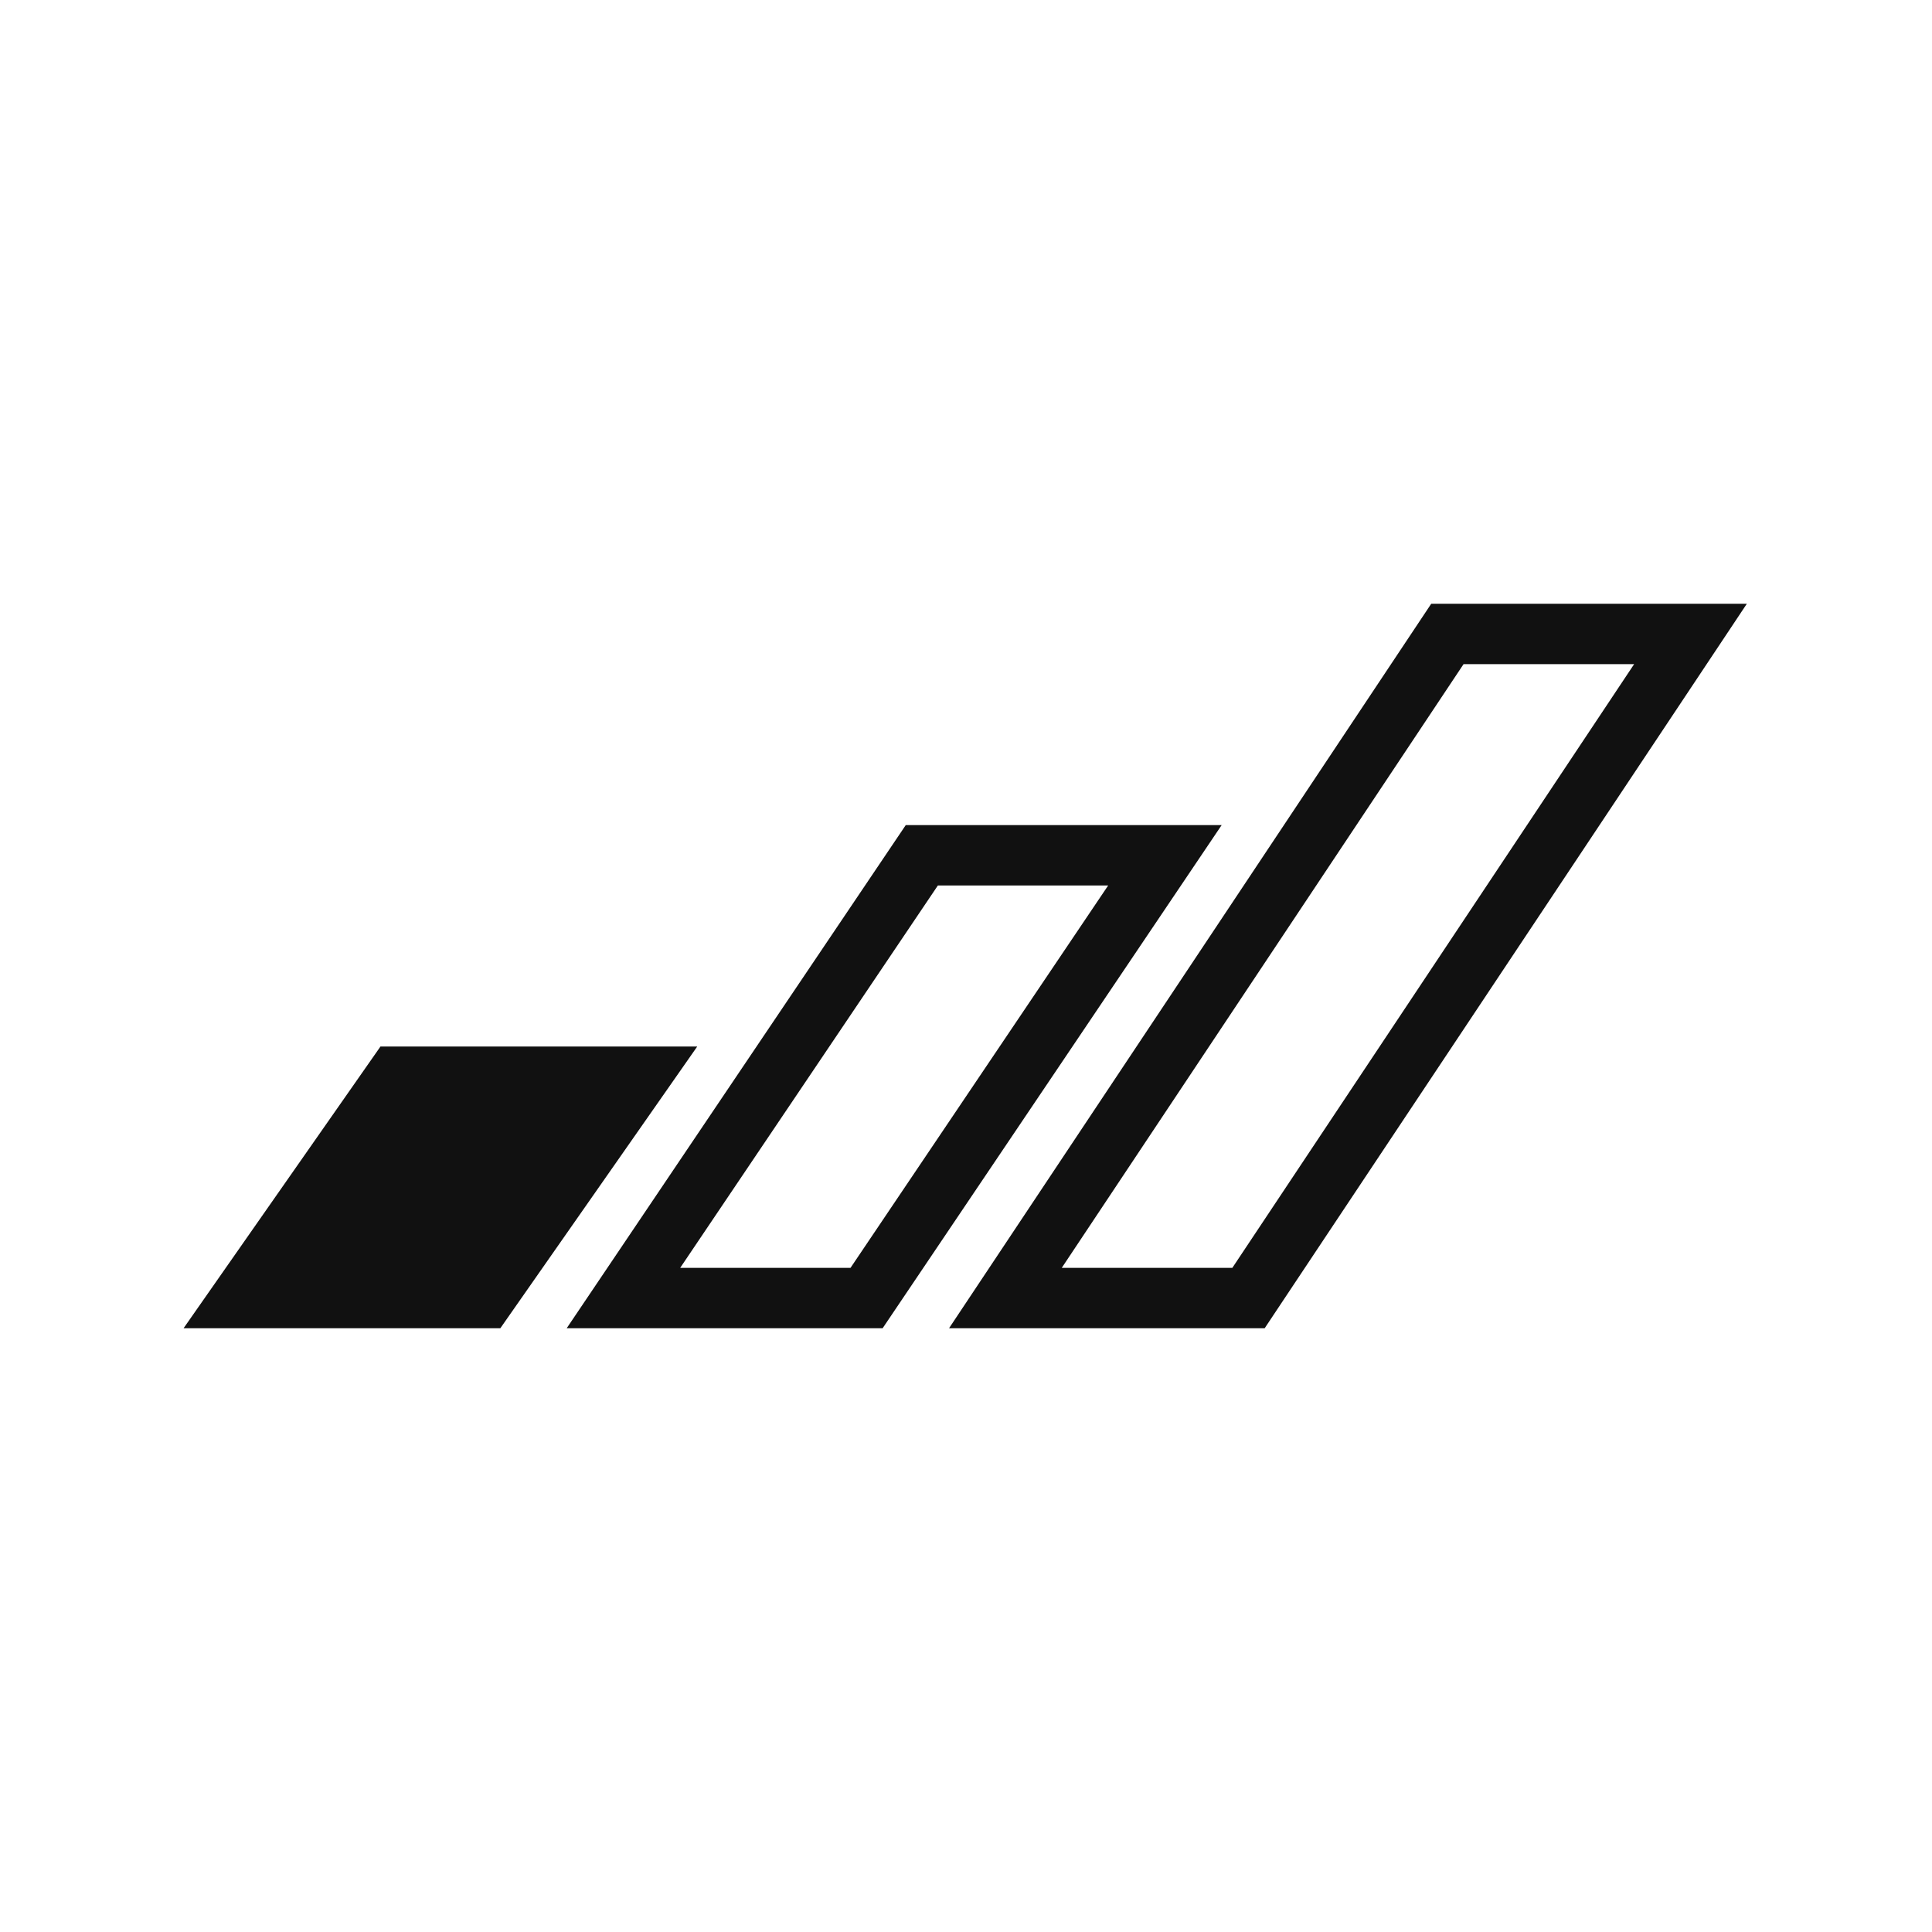
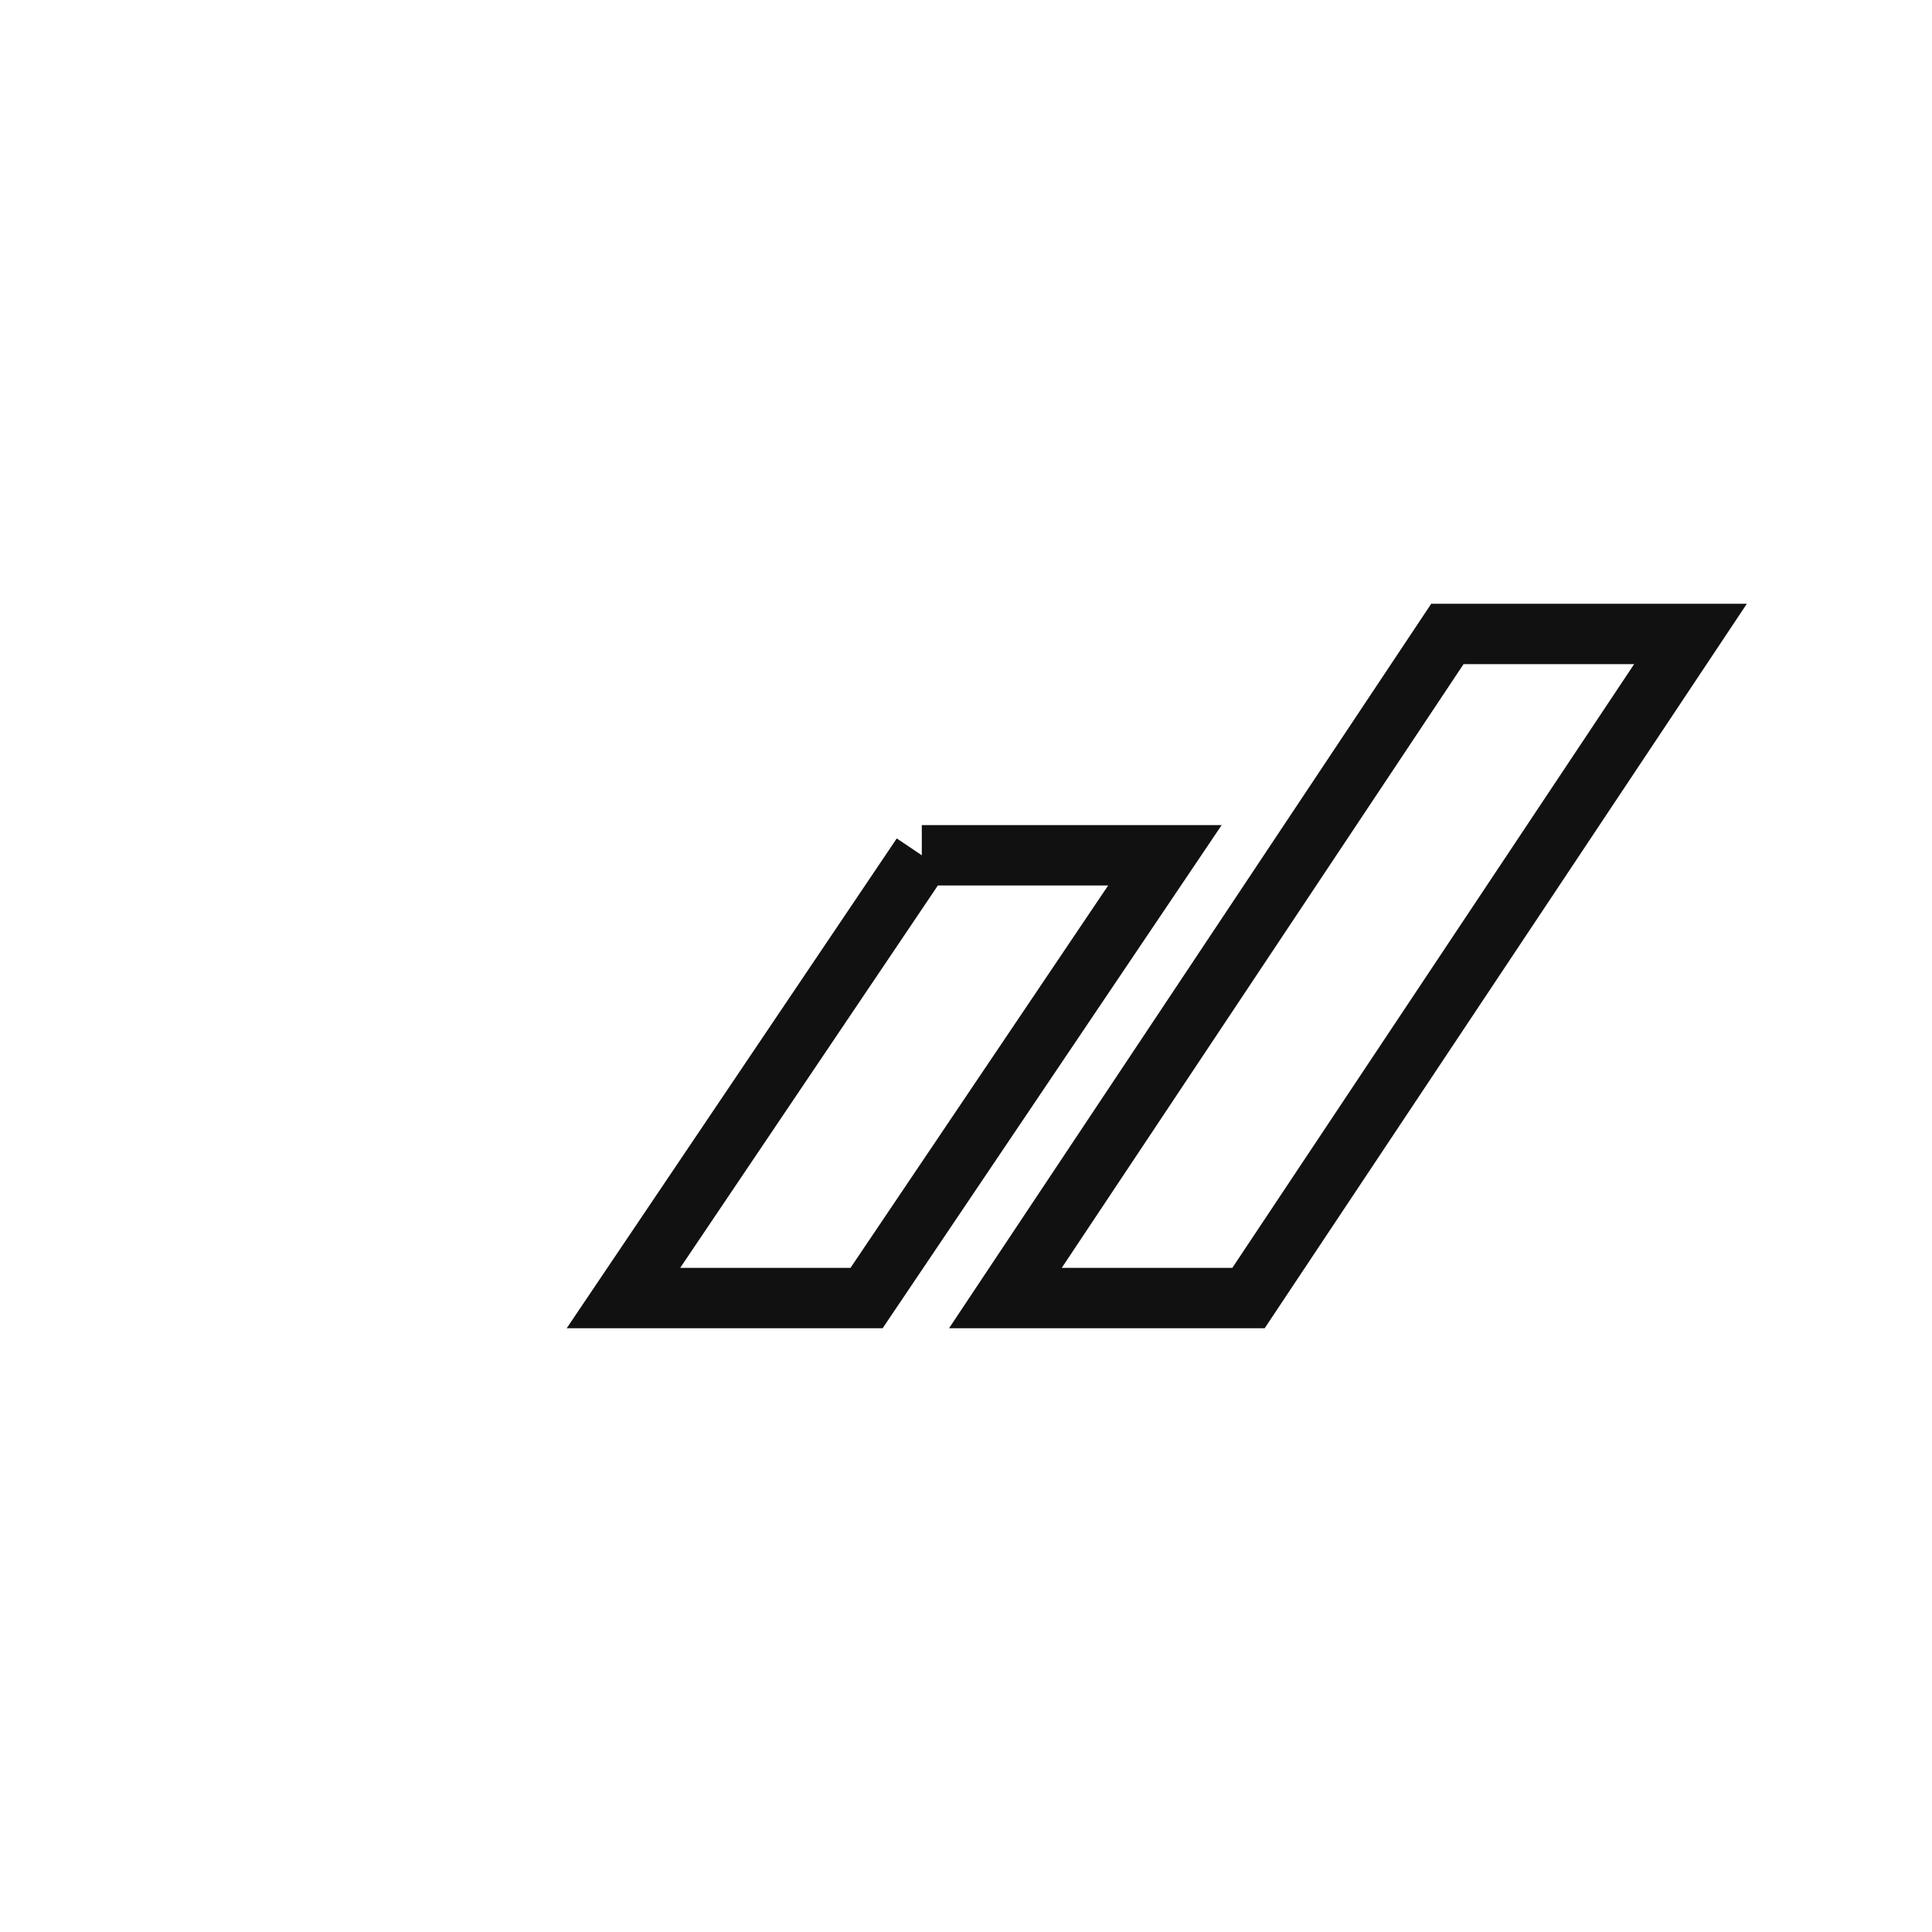
<svg xmlns="http://www.w3.org/2000/svg" width="64px" height="64px" viewBox="0 0 64 64" version="1.1">
  <title>essential-64</title>
  <desc>Created with Sketch.</desc>
  <g id="essential-64" stroke="none" stroke-width="1" fill="none" fill-rule="evenodd">
    <g id="essential" fill-rule="nonzero">
-       <rect id="Background" fill="#FFFFFF" opacity="0" x="0" y="0" width="64" height="64" />
      <g id="Group" transform="translate(8, 21)" stroke="#111111" stroke-width="2">
-         <polygon id="Fill" fill="#111111" points="5.125 14.667 0 22 8.053 22 13.178 14.667" />
-         <path d="M22.536,7.333 L30.589,7.333 L20.706,22 L12.652,22 L22.536,7.333 Z M39.947,0 L48,0 L33.358,22 L25.305,22 L39.947,0 Z" id="Outline" />
+         <path d="M22.536,7.333 L30.589,7.333 L20.706,22 L12.652,22 L22.536,7.333 M39.947,0 L48,0 L33.358,22 L25.305,22 L39.947,0 Z" id="Outline" />
      </g>
    </g>
  </g>
</svg>